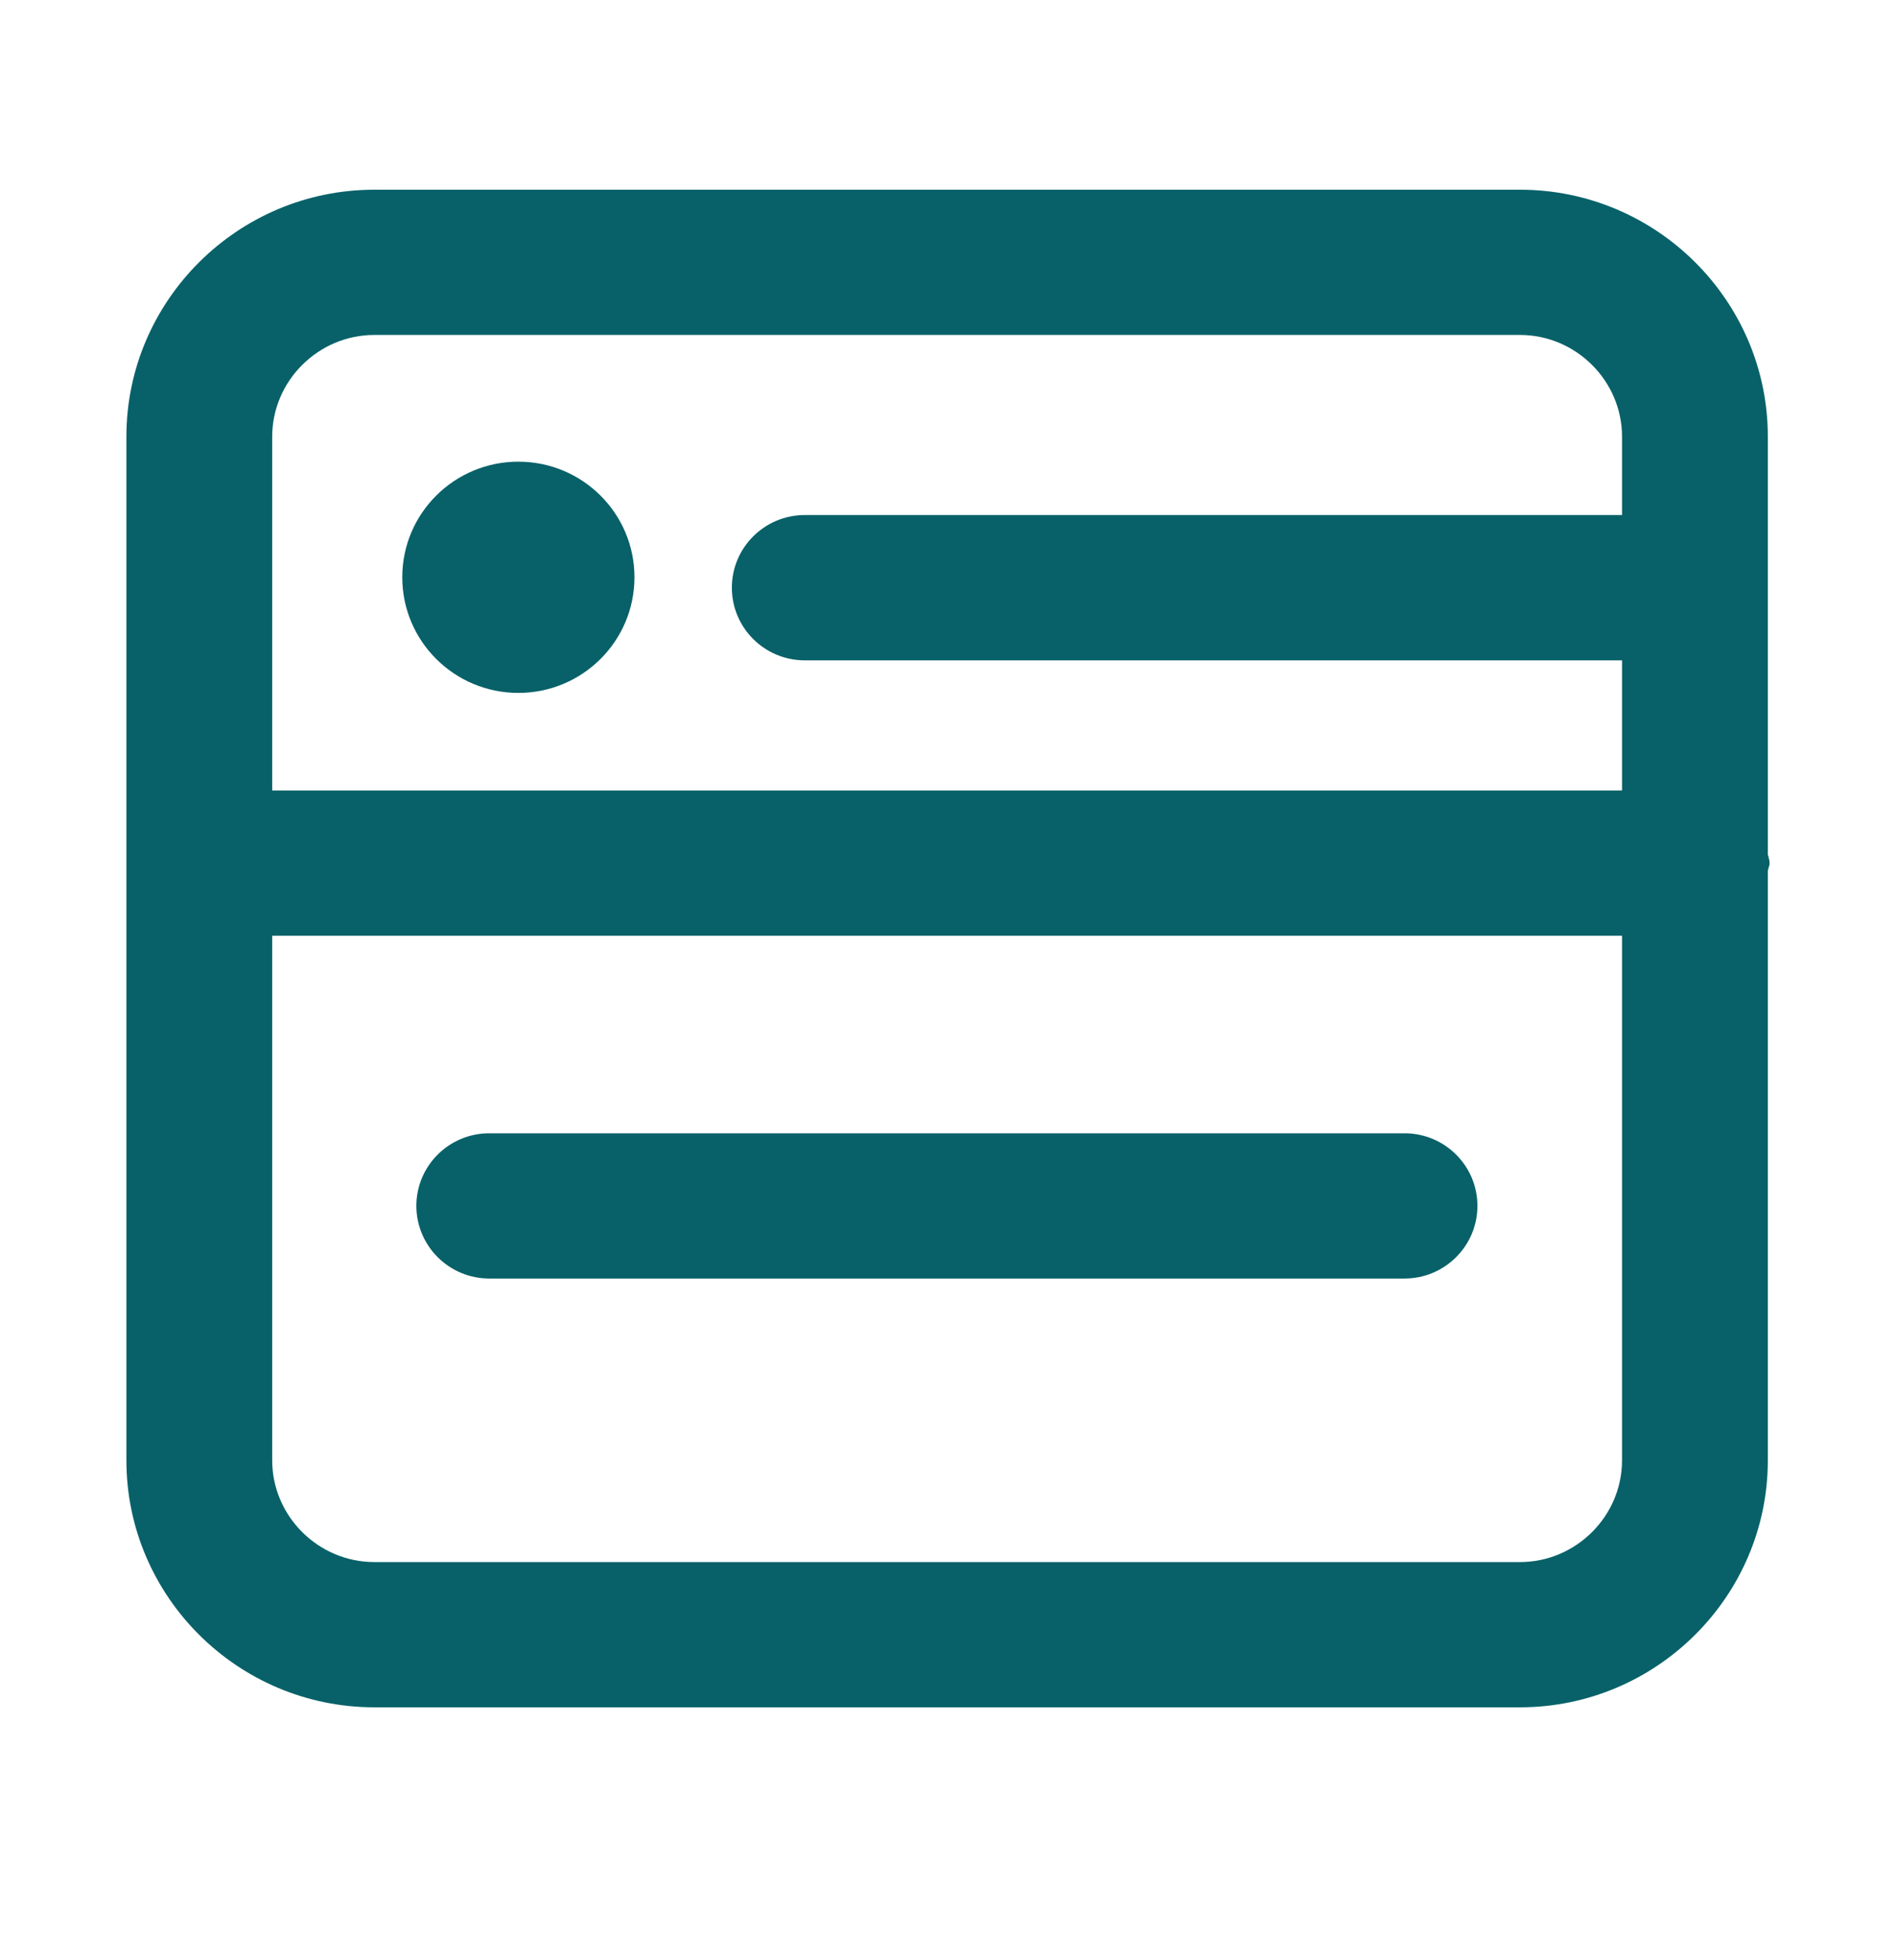
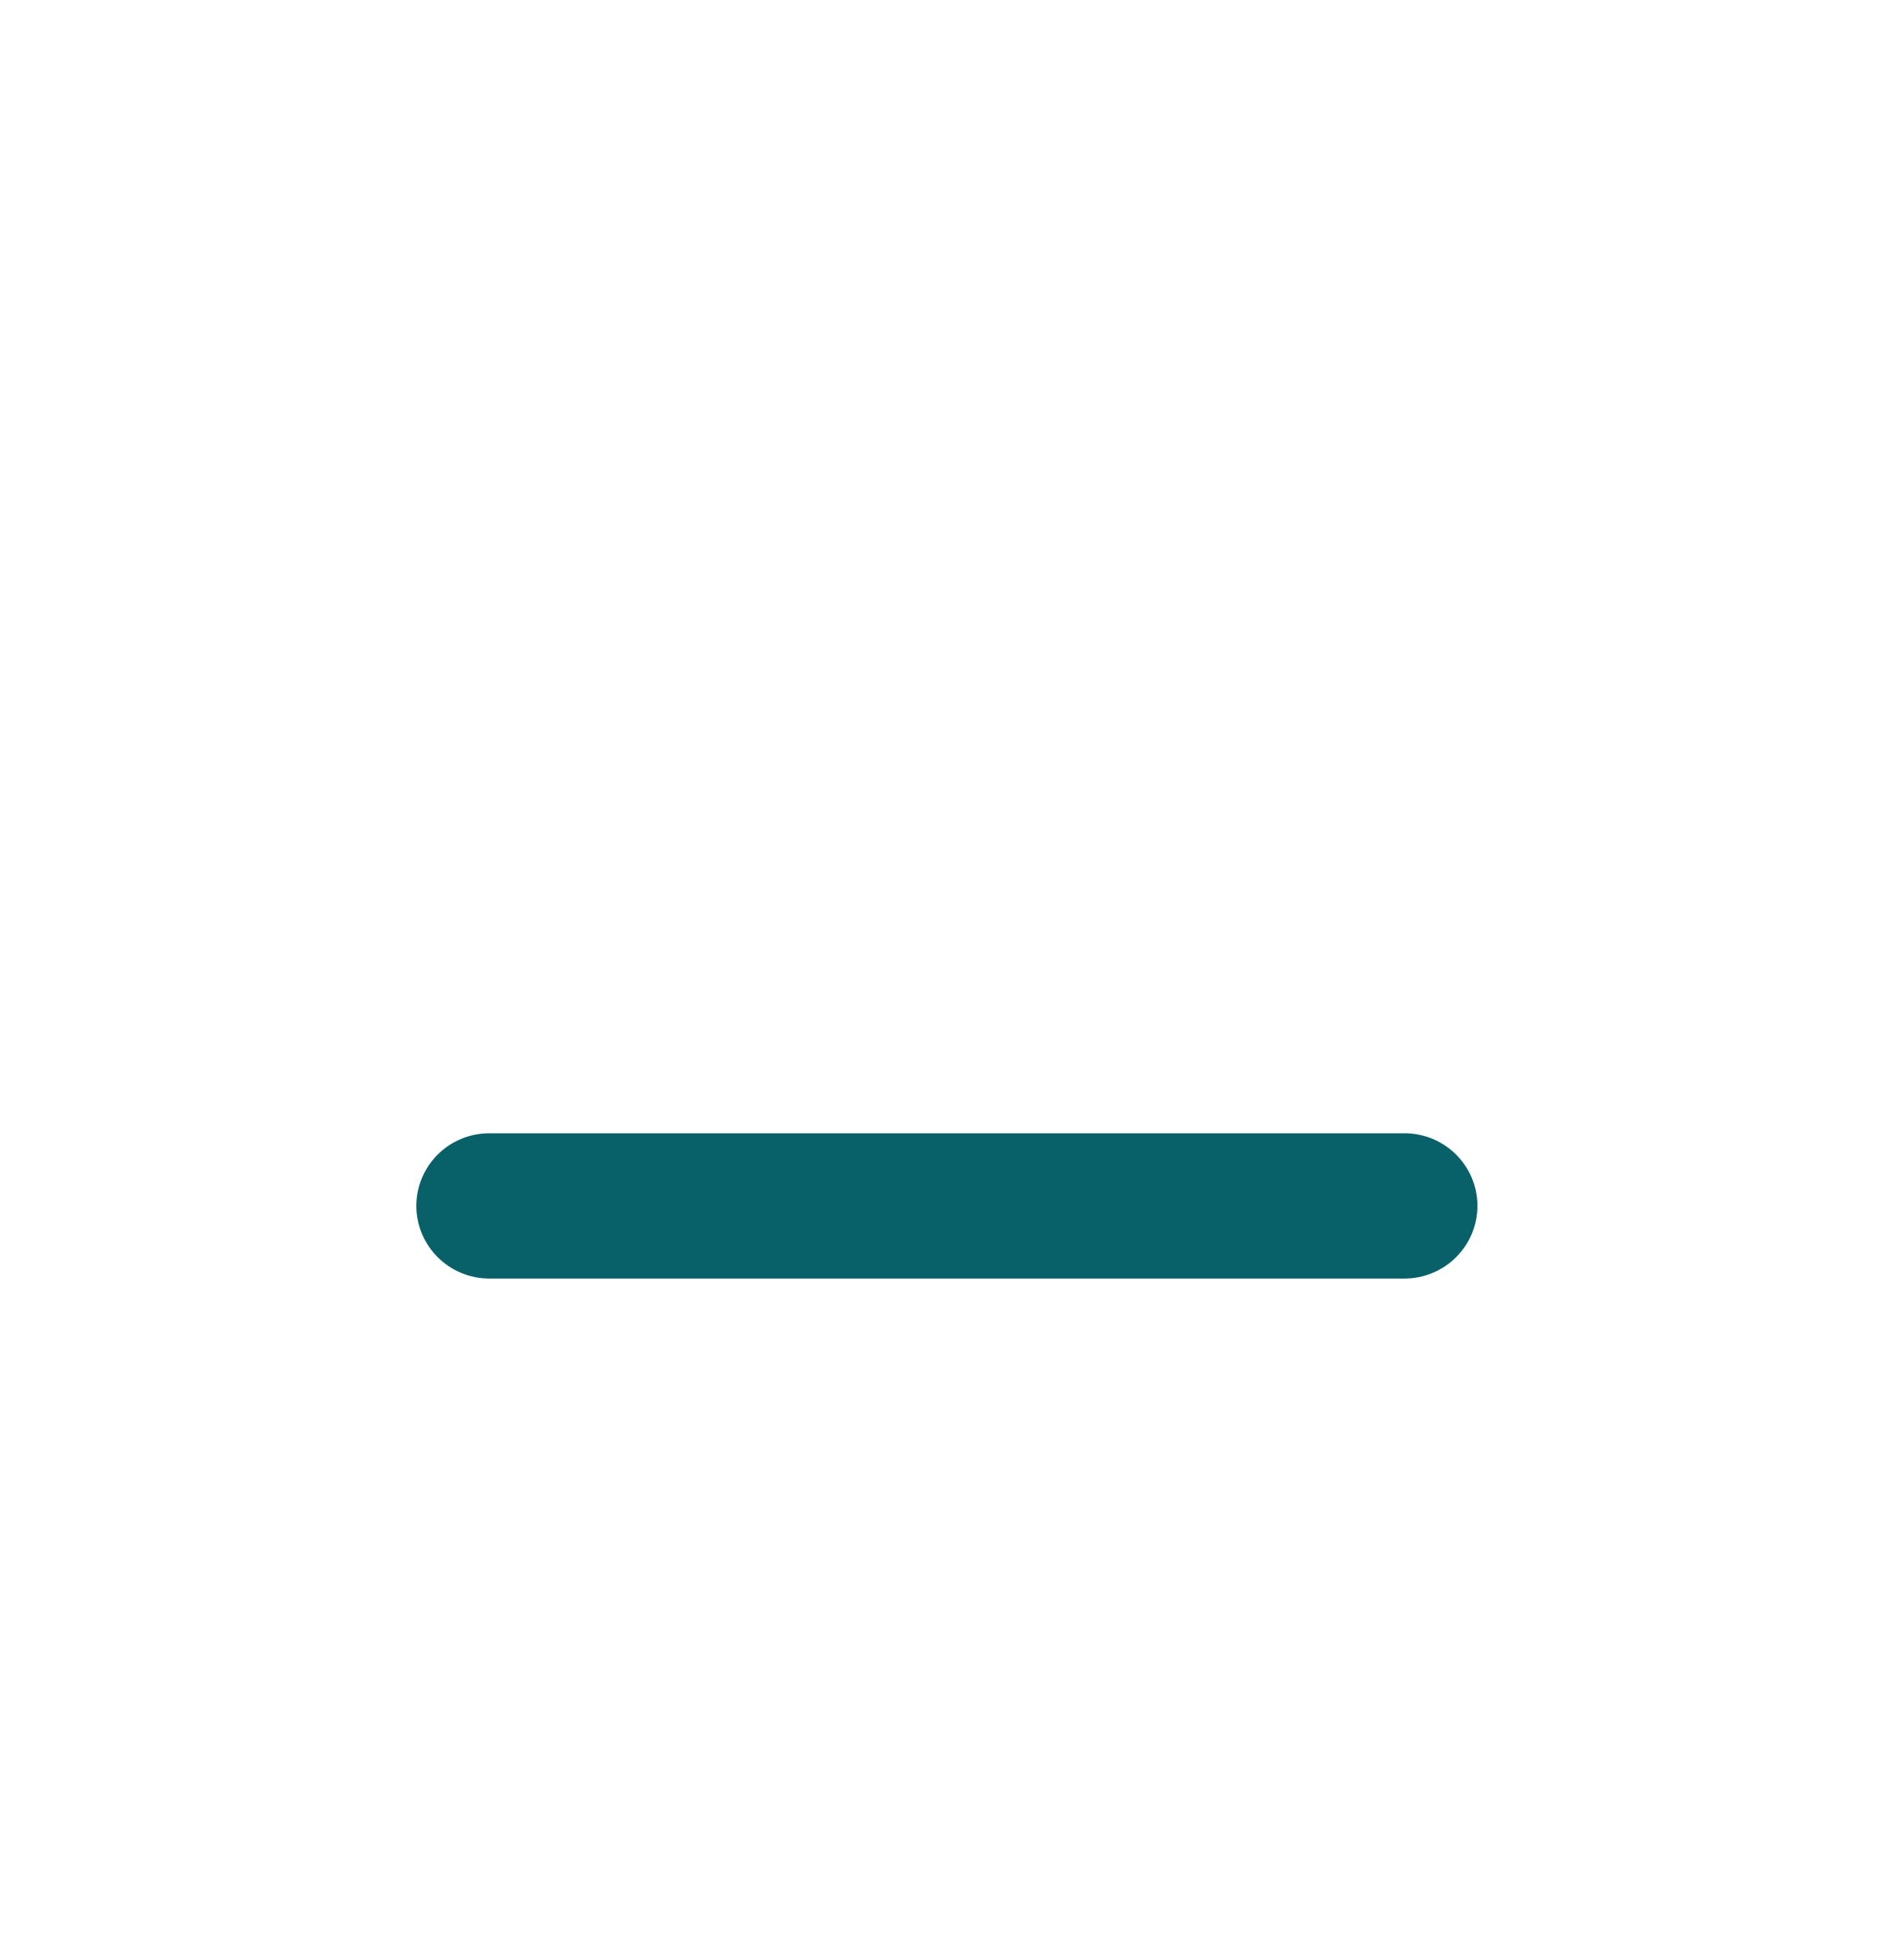
<svg xmlns="http://www.w3.org/2000/svg" fill="none" viewBox="0 0 30 31" height="31" width="30">
  <g clip-path="url(#clip0_1405_16237)">
-     <path fill="#086169" d="M28 13.649C28 13.603 27.982 13.557 27.972 13.511V6.905C27.972 4.755 26.209 3 24.05 3H5.923C3.763 3 2 4.755 2 6.905V23.095C2 25.245 3.763 27 5.923 27H24.05C26.209 27 27.972 25.245 27.972 23.095V13.787C27.972 13.741 28 13.695 28 13.649ZM5.923 5.297H24.05C24.936 5.297 25.665 6.023 25.665 6.905V8.145H12.734C12.097 8.145 11.58 8.66 11.58 9.294C11.58 9.928 12.097 10.443 12.734 10.443H25.665V12.501H4.307V6.905C4.307 6.023 5.037 5.297 5.923 5.297ZM24.05 24.703H5.923C5.037 24.703 4.307 23.977 4.307 23.095V14.798H25.665V23.095C25.665 23.977 24.936 24.703 24.05 24.703Z" />
-     <path fill="#086169" d="M8.202 10.958C9.216 10.958 10.039 10.139 10.039 9.129C10.039 8.119 9.216 7.301 8.202 7.301C7.188 7.301 6.365 8.119 6.365 9.129C6.365 10.139 7.188 10.958 8.202 10.958Z" />
    <path fill="#086169" d="M22.223 17.922H7.742C7.105 17.922 6.588 18.436 6.588 19.07C6.588 19.704 7.105 20.219 7.742 20.219H22.223C22.86 20.219 23.377 19.704 23.377 19.07C23.377 18.436 22.86 17.922 22.223 17.922Z" />
  </g>
  <defs>
    <clipPath id="clip0_1405_16237">
      <rect transform="translate(2 3)" fill="white" height="24" width="26" />
    </clipPath>
  </defs>
</svg>